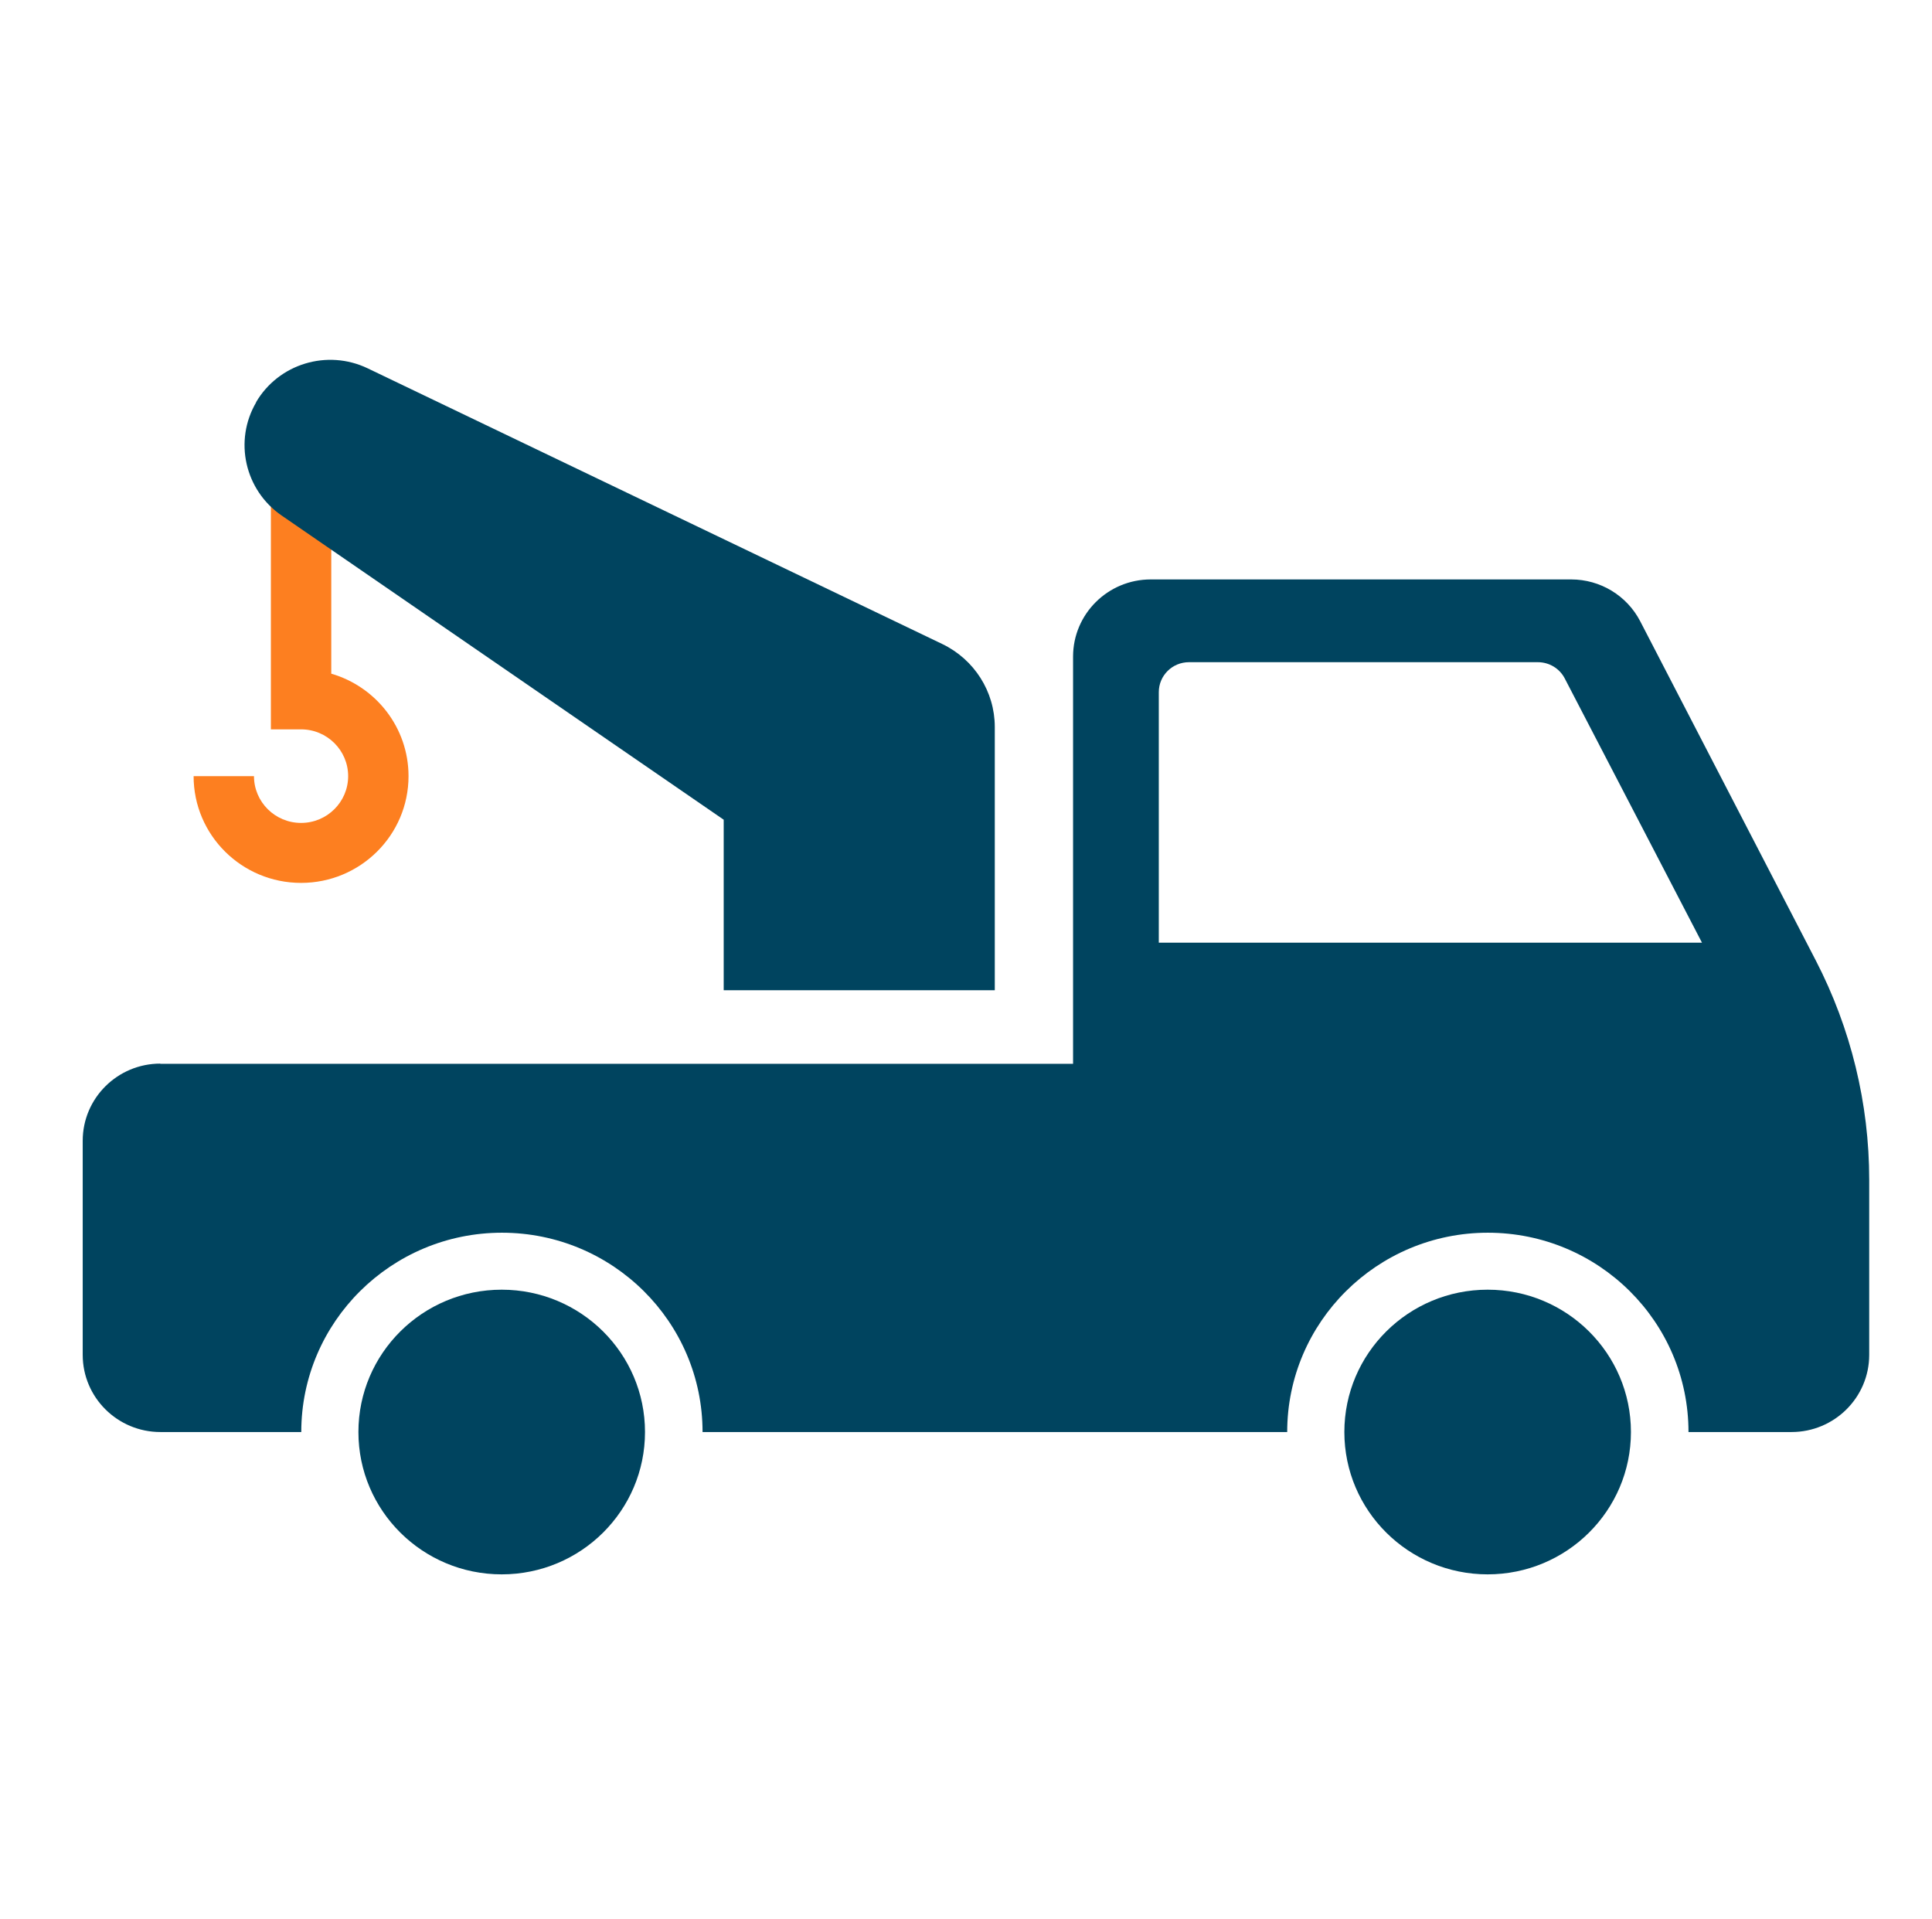
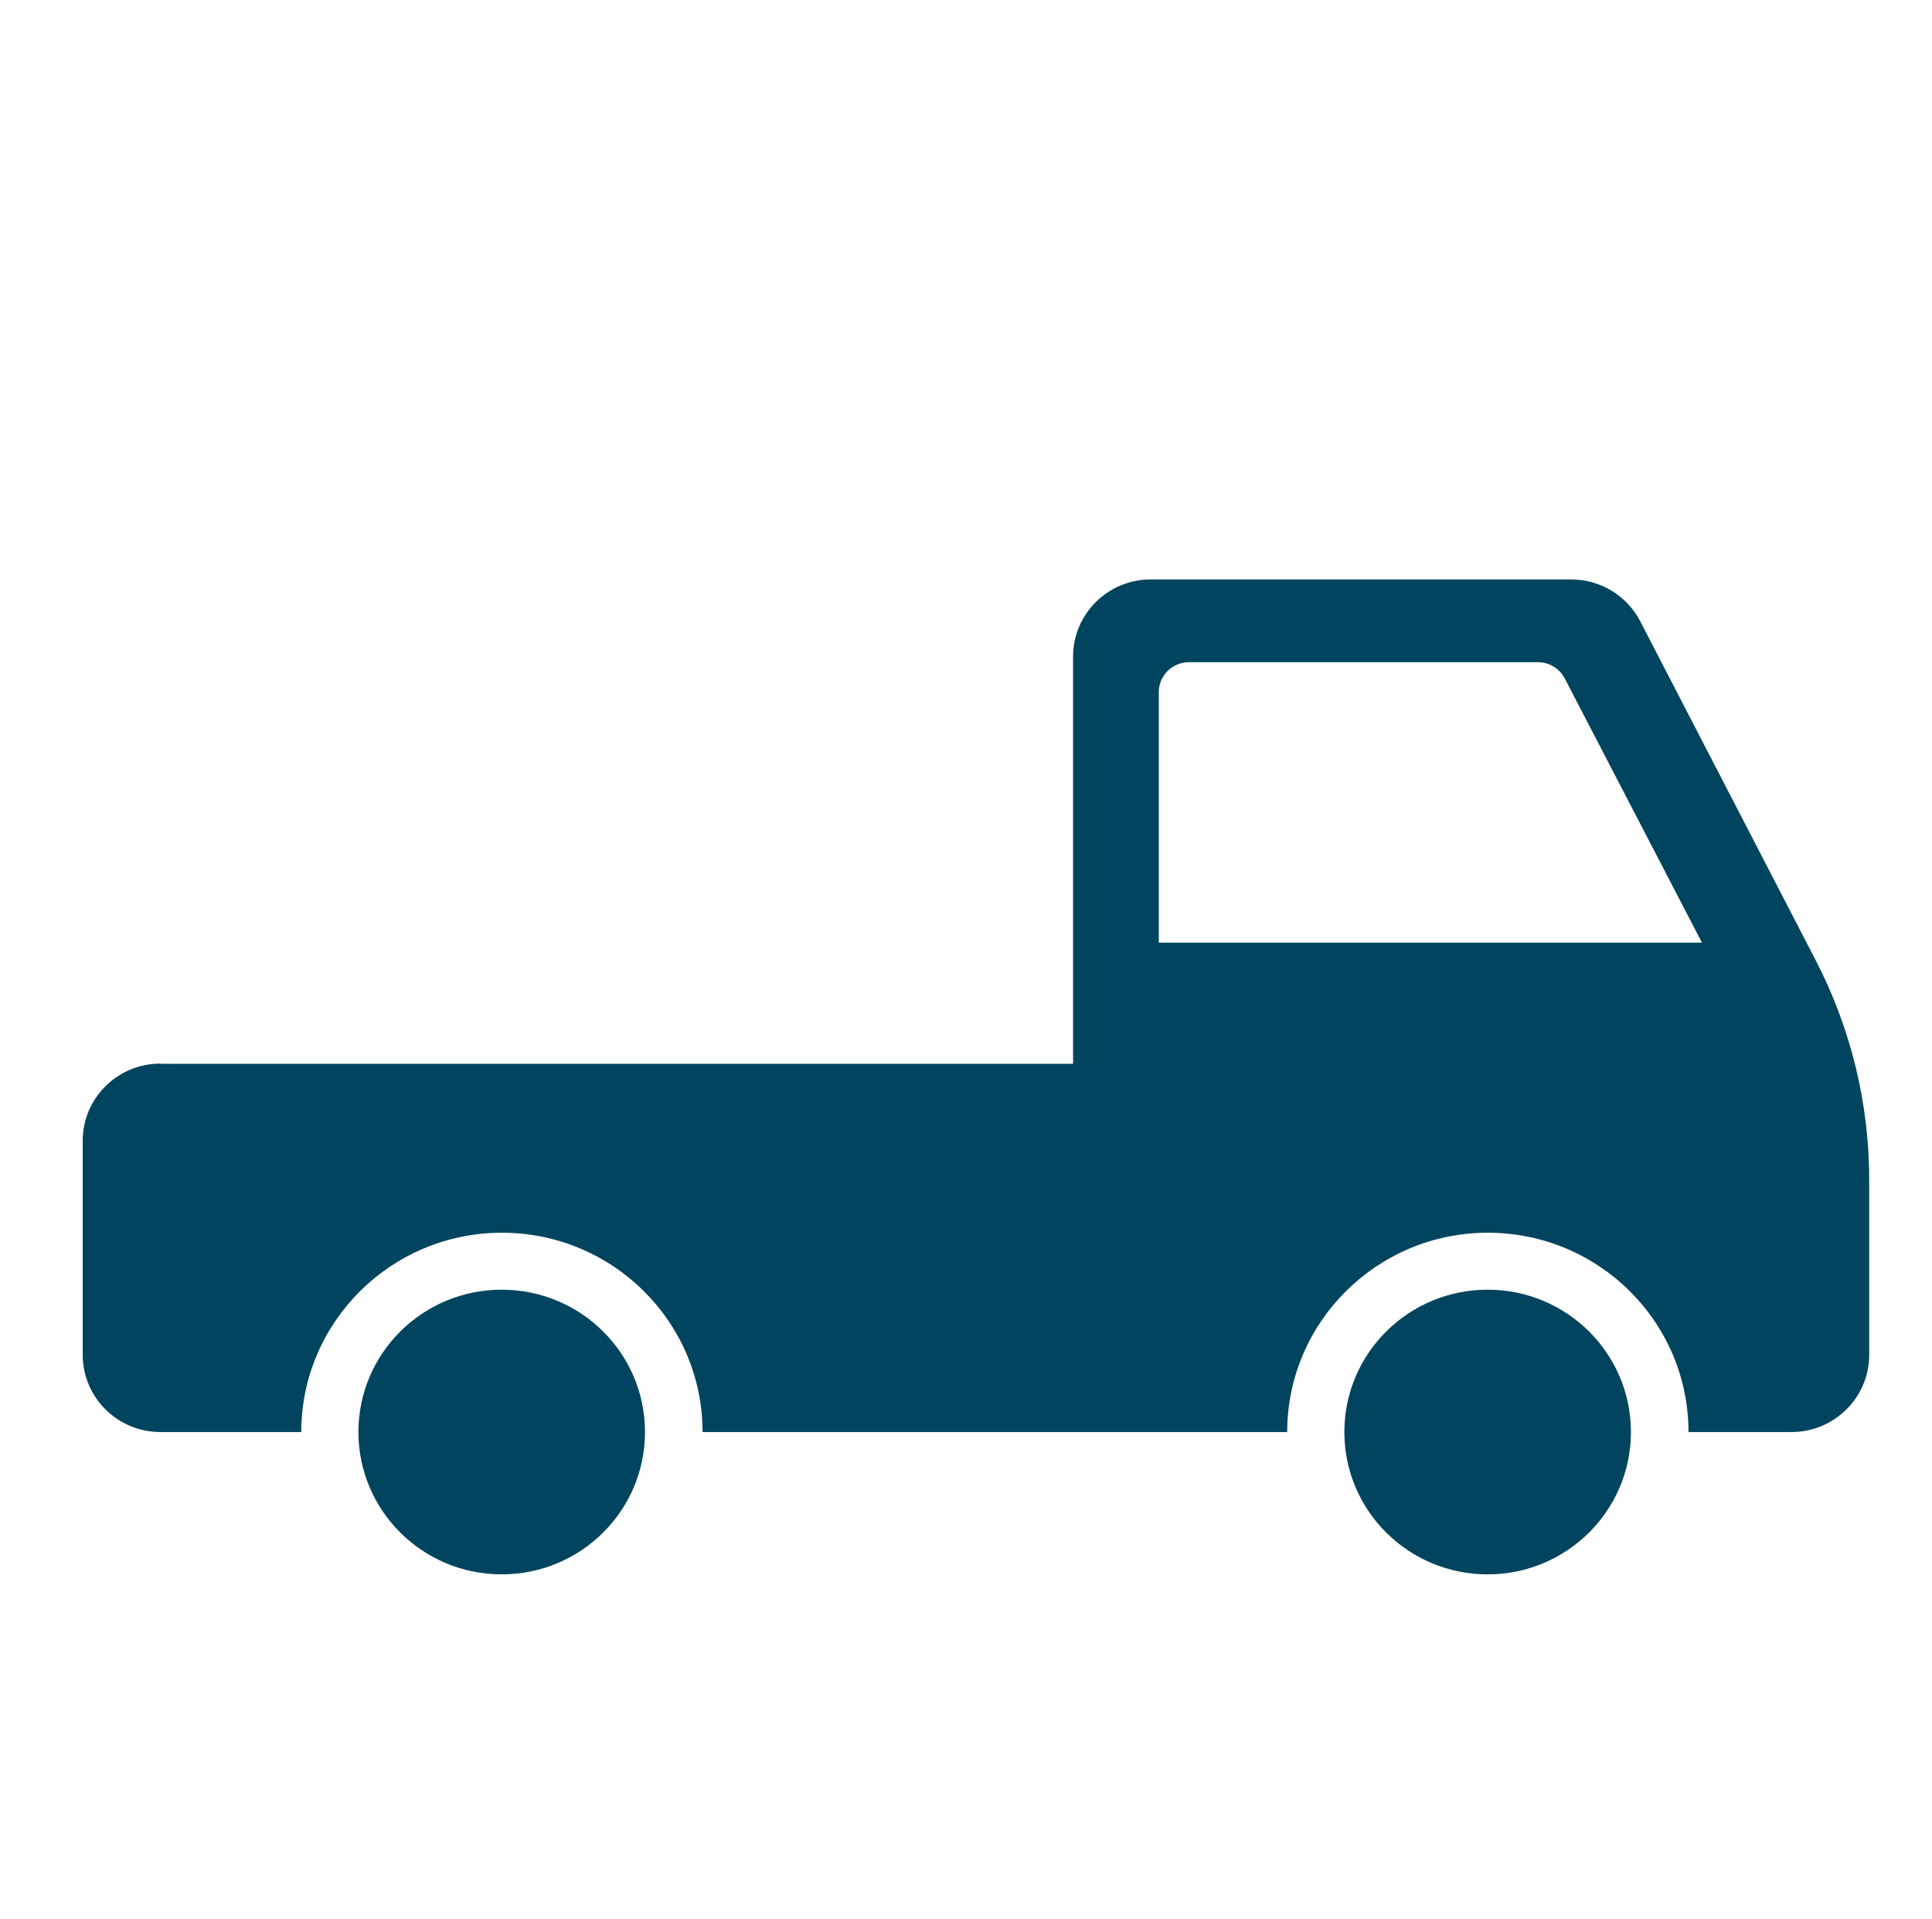
<svg xmlns="http://www.w3.org/2000/svg" width="148" height="147" viewBox="0 0 148 147" fill="none">
-   <path d="M31.295 59.452C31.295 55.735 28.796 52.596 25.376 51.603V38.106H20.751V55.868H23.063C25.054 55.868 26.67 57.475 26.67 59.452C26.67 61.43 25.054 63.035 23.063 63.035C21.072 63.035 19.456 61.43 19.456 59.452H14.831C14.831 63.967 18.518 67.629 23.063 67.629C27.608 67.629 31.295 63.967 31.295 59.452Z" fill="#FD7F20" />
-   <path d="M19.61 30.817C21.337 27.862 25.067 26.729 28.166 28.214L72.181 49.33C74.632 50.509 76.205 52.974 76.205 55.684V75.851H55.438V62.789L21.568 39.484C18.747 37.539 17.899 33.757 19.625 30.817H19.61Z" fill="#00445F" />
  <path d="M113.96 120.594C107.898 120.594 102.984 115.713 102.984 109.692C102.984 103.67 107.898 98.789 113.96 98.789C120.023 98.789 124.937 103.67 124.937 109.692C124.937 115.713 120.023 120.594 113.96 120.594Z" fill="#00445F" />
  <path d="M12.272 81.486H82.202V50.294C82.202 47.033 84.869 44.384 88.152 44.384H120.358C122.593 44.384 124.628 45.624 125.646 47.584L139.105 73.585C141.787 78.776 143.19 84.533 143.19 90.367V103.781C143.19 107.043 140.523 109.692 137.239 109.692H129.346C129.346 101.254 122.455 94.425 113.975 94.425C105.496 94.425 98.605 101.27 98.605 109.692H53.819C53.819 101.254 46.928 94.425 38.449 94.425C29.97 94.425 23.079 101.27 23.079 109.692H12.287C9.003 109.692 6.336 107.043 6.336 103.781V87.381C6.336 84.12 9.003 81.471 12.287 81.471L12.272 81.486ZM88.769 72.207H130.379L119.865 51.964C119.464 51.198 118.677 50.723 117.799 50.723H91.082C89.802 50.723 88.769 51.749 88.769 53.02V72.207Z" fill="#00445F" />
  <path d="M38.433 120.594C32.371 120.594 27.456 115.713 27.456 109.692C27.456 103.67 32.371 98.789 38.433 98.789C44.495 98.789 49.41 103.67 49.41 109.692C49.41 115.713 44.495 120.594 38.433 120.594Z" fill="#00445F" />
</svg>